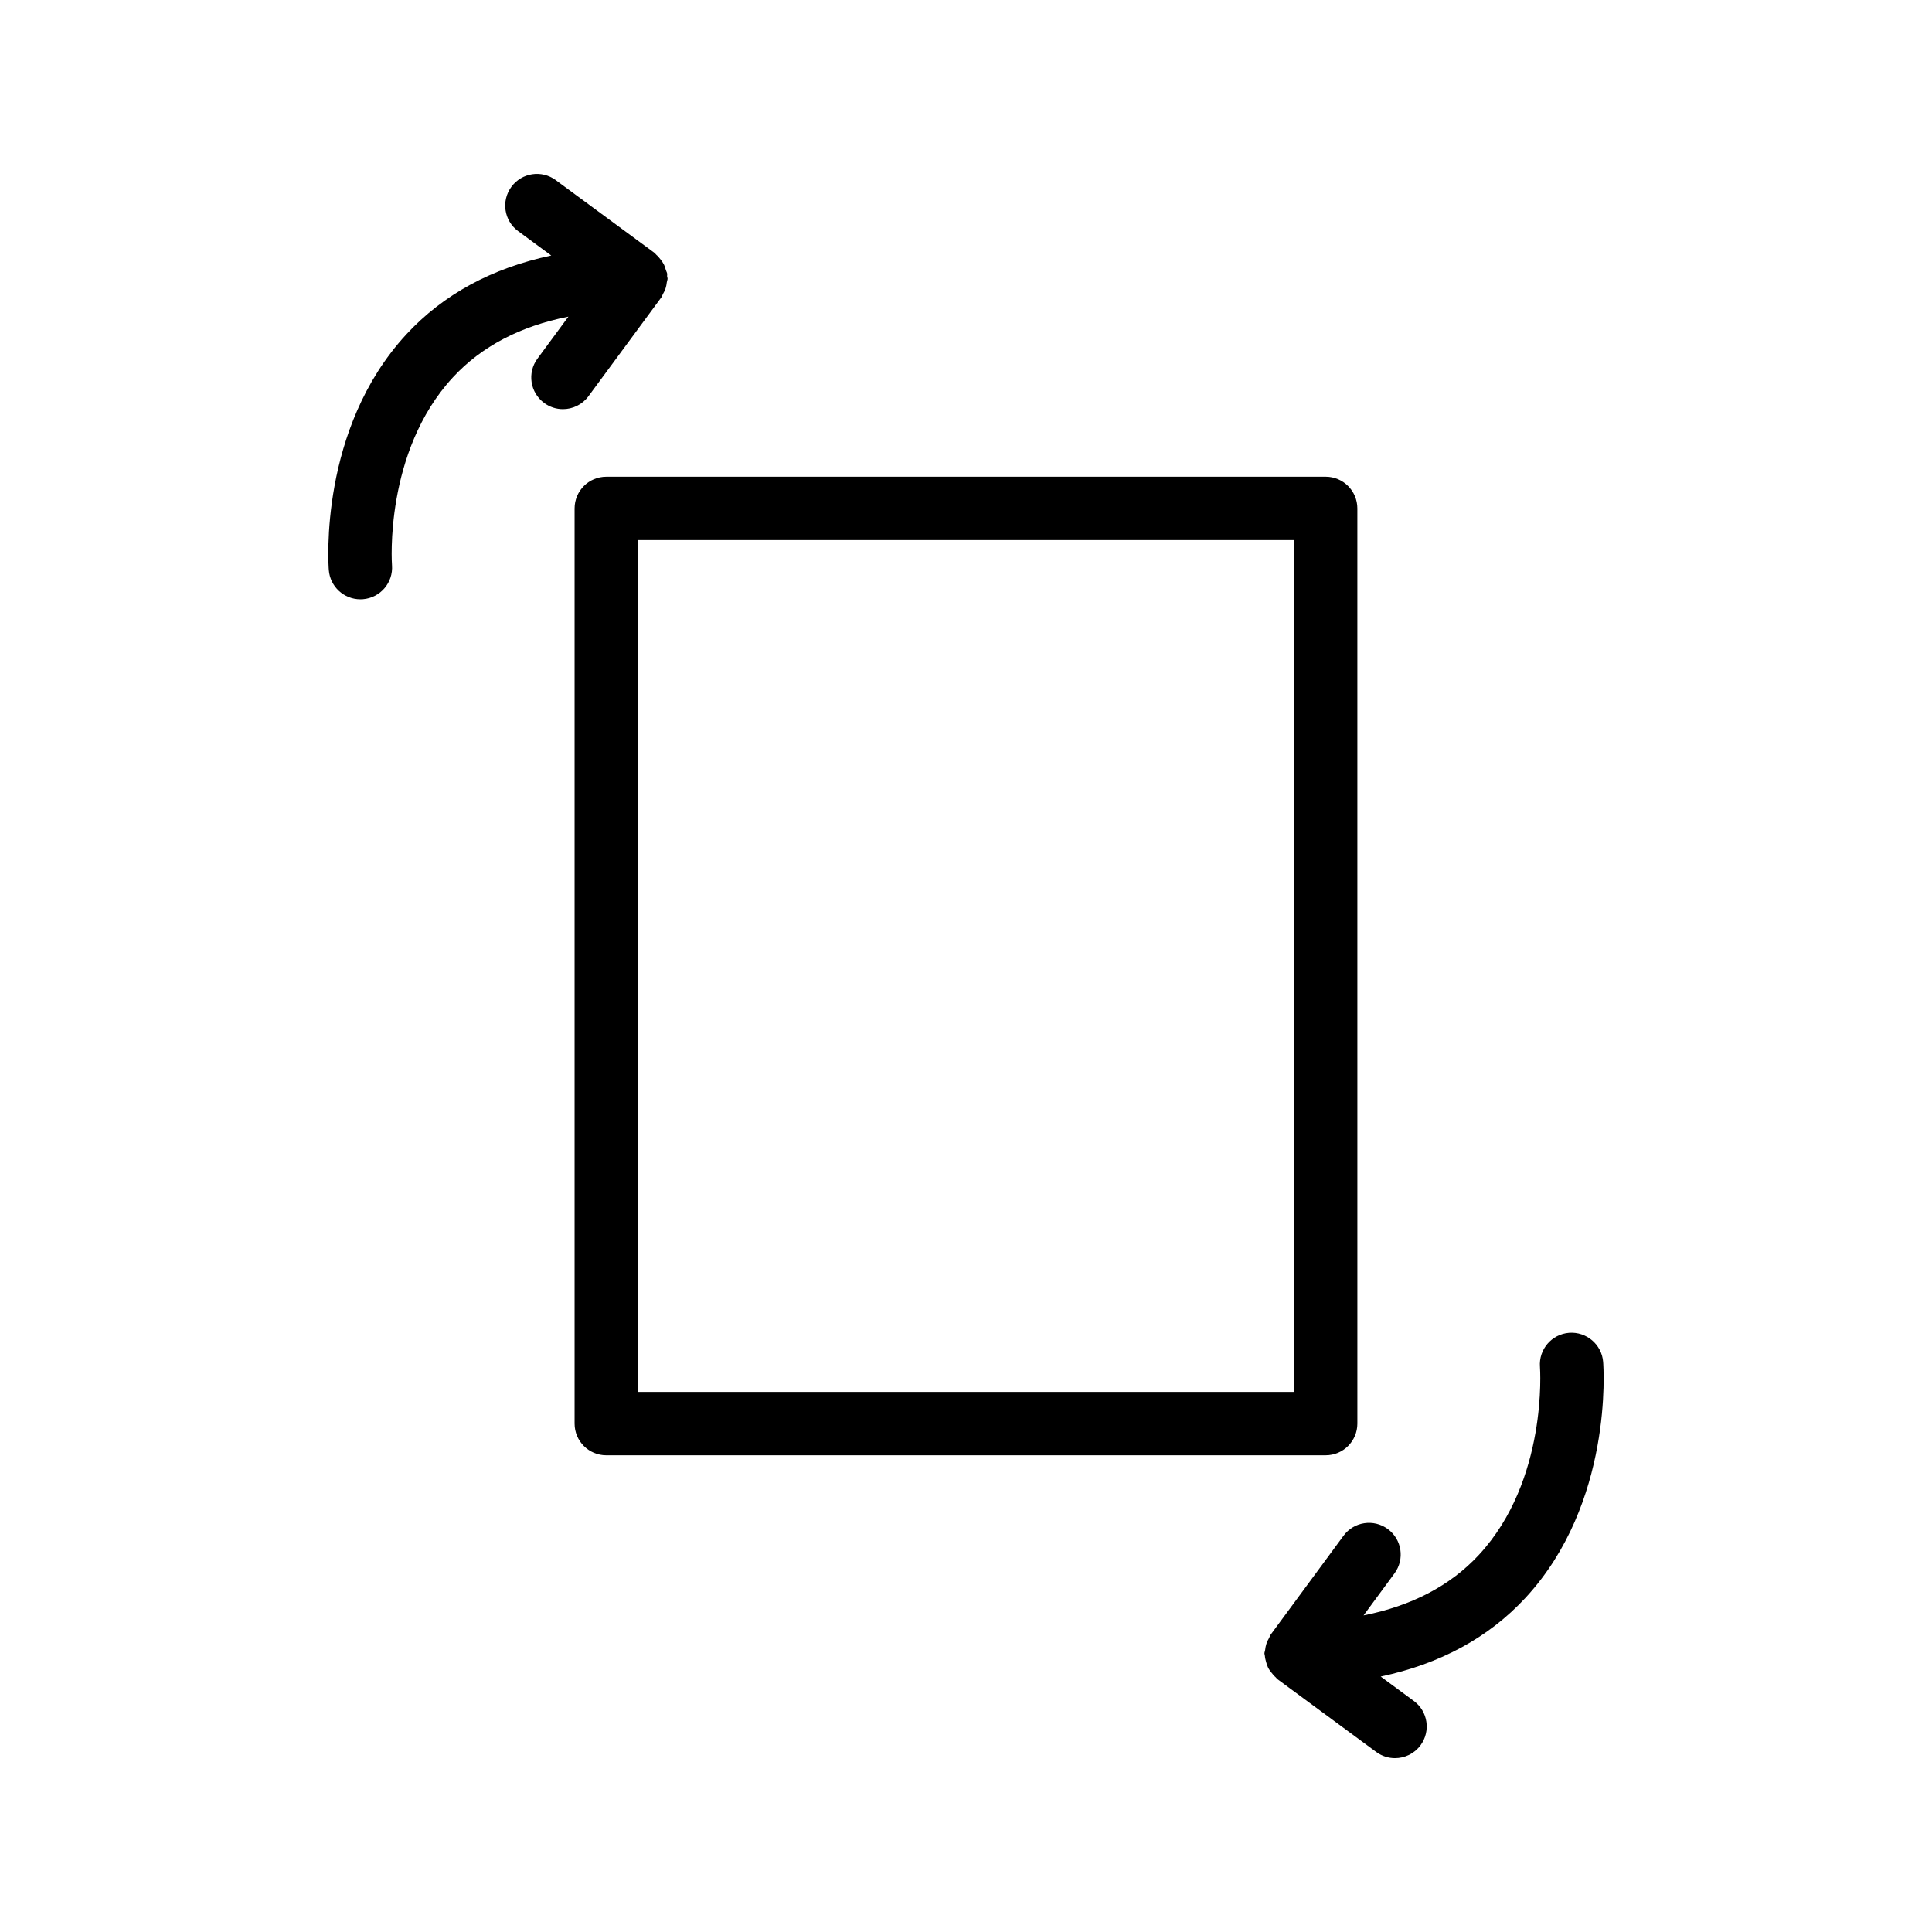
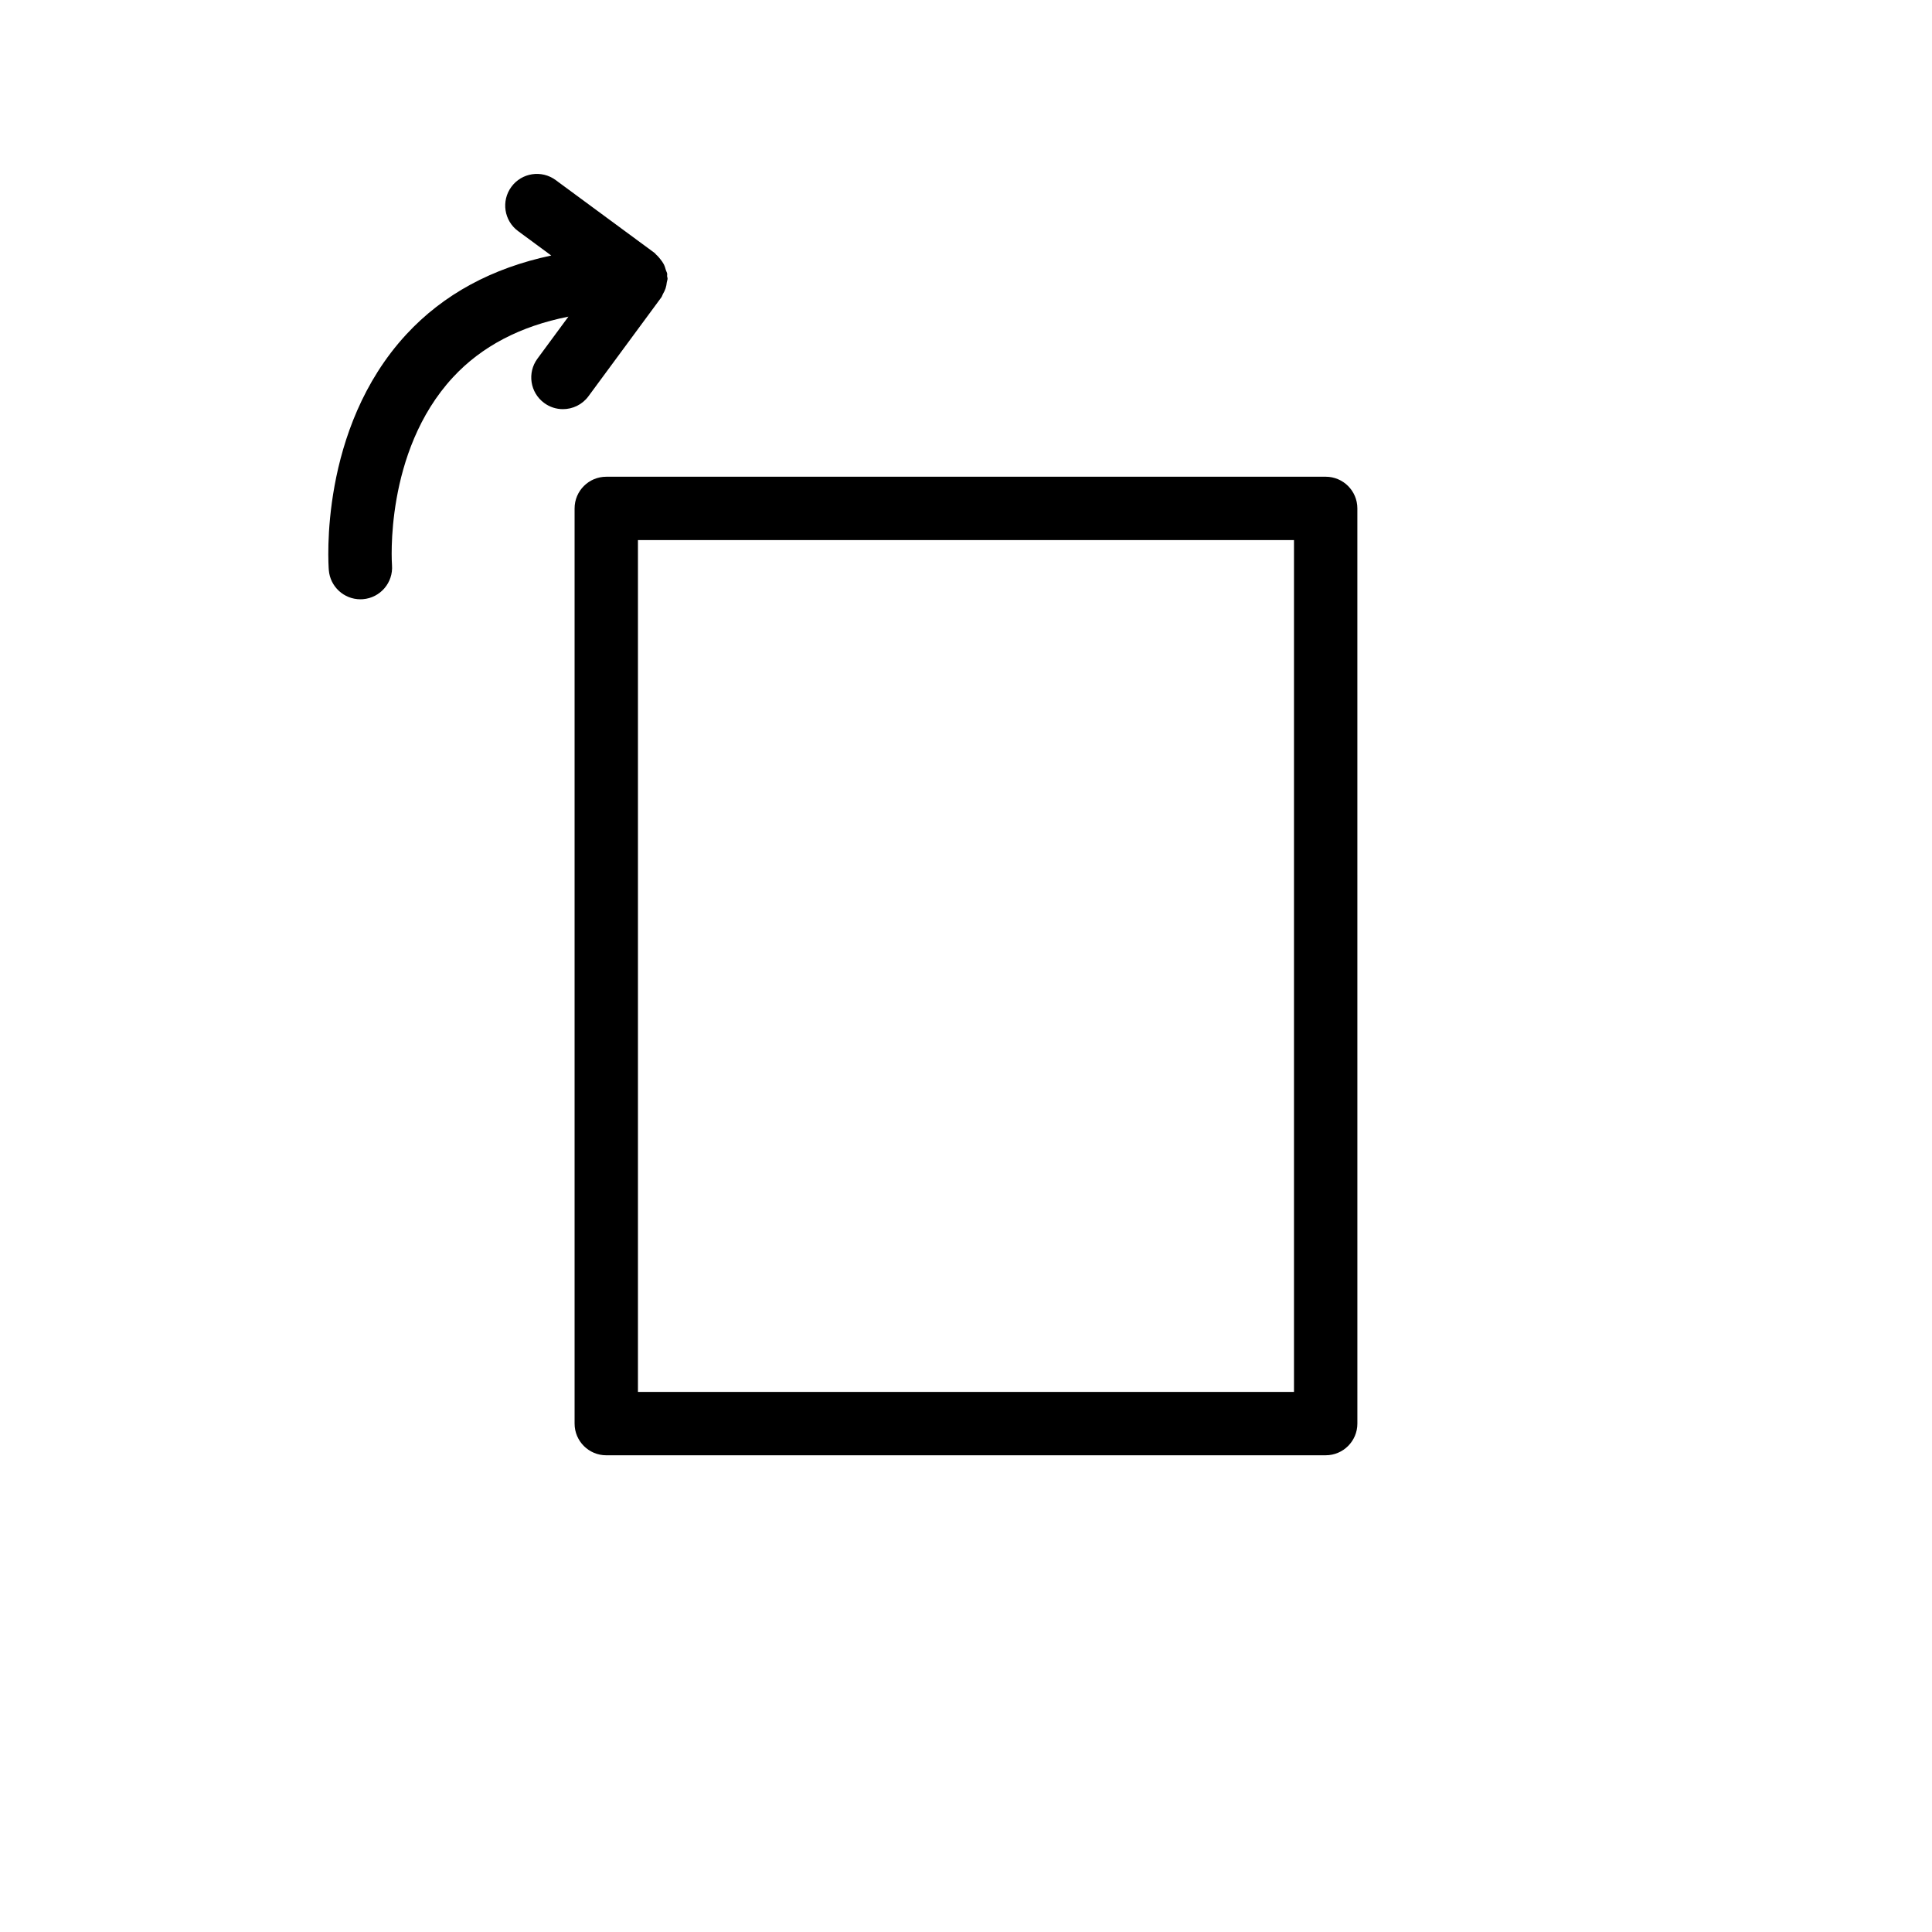
<svg xmlns="http://www.w3.org/2000/svg" fill="#000000" width="800px" height="800px" version="1.1" viewBox="144 144 512 512">
  <g>
-     <path d="m495.32 270.34h-190.65c-4.641 0-8.398 3.758-8.398 8.398v242.53c0 4.637 3.754 8.398 8.398 8.398l190.65-0.004c4.641 0 8.398-3.758 8.398-8.398l-0.004-242.53c0-4.637-3.754-8.398-8.395-8.398zm-8.398 242.53h-173.86v-225.74h173.86z" />
-     <path d="m511.78 549.21c-3.738-2.754-8.988-1.957-11.734 1.781l-19.32 26.227c-0.191 0.258-0.234 0.566-0.391 0.84-0.293 0.504-0.543 1-0.727 1.562-0.18 0.551-0.273 1.09-0.336 1.656-0.035 0.316-0.188 0.598-0.188 0.926 0 0.215 0.105 0.395 0.121 0.605 0.043 0.582 0.18 1.121 0.34 1.684 0.148 0.508 0.285 0.996 0.52 1.461 0.23 0.461 0.539 0.859 0.859 1.277 0.359 0.469 0.719 0.902 1.164 1.285 0.16 0.137 0.238 0.324 0.41 0.453l26.223 19.324c1.492 1.102 3.238 1.637 4.969 1.637 2.574 0 5.125-1.18 6.766-3.414 2.754-3.734 1.961-8.992-1.781-11.742l-8.773-6.469c15.633-3.312 28.539-10.242 38.395-20.898 23.207-25.105 20.664-60.965 20.551-62.477-0.359-4.625-4.445-8.062-9.027-7.711-4.625 0.363-8.078 4.406-7.715 9.031 0.023 0.297 2.133 29.988-16.137 49.758-7.613 8.238-17.91 13.578-30.613 16.094l8.199-11.137c2.762-3.746 1.965-9.004-1.773-11.754z" />
+     <path d="m495.32 270.34h-190.65c-4.641 0-8.398 3.758-8.398 8.398v242.53c0 4.637 3.754 8.398 8.398 8.398l190.65-0.004c4.641 0 8.398-3.758 8.398-8.398l-0.004-242.53c0-4.637-3.754-8.398-8.395-8.398m-8.398 242.53h-173.86v-225.74h173.86z" />
    <path d="m231.14 295.08c0.344 4.398 4.027 7.738 8.363 7.738 0.223 0 0.441-0.008 0.664-0.023 4.625-0.363 8.078-4.406 7.715-9.031-0.023-0.297-2.133-29.984 16.137-49.754 7.617-8.242 17.91-13.582 30.617-16.098l-8.207 11.137c-2.754 3.734-1.961 8.992 1.781 11.742 1.492 1.102 3.238 1.637 4.969 1.637 2.574 0 5.125-1.18 6.766-3.414l19.328-26.227c0.188-0.258 0.242-0.574 0.398-0.848 0.285-0.492 0.535-0.977 0.715-1.527 0.176-0.531 0.258-1.055 0.324-1.605 0.043-0.344 0.203-0.645 0.203-1 0-0.223-0.109-0.41-0.129-0.629-0.016-0.211 0.062-0.418 0.027-0.629-0.051-0.352-0.258-0.645-0.352-0.98-0.152-0.543-0.305-1.059-0.559-1.551-0.238-0.465-0.539-0.863-0.859-1.273-0.352-0.453-0.699-0.871-1.133-1.242-0.16-0.137-0.246-0.332-0.418-0.457l-26.23-19.324c-3.738-2.754-8.996-1.949-11.734 1.781-2.754 3.734-1.961 8.992 1.781 11.742l8.777 6.469c-15.637 3.312-28.543 10.242-38.398 20.898-23.195 25.102-20.664 60.957-20.547 62.469z" />
  </g>
</svg>